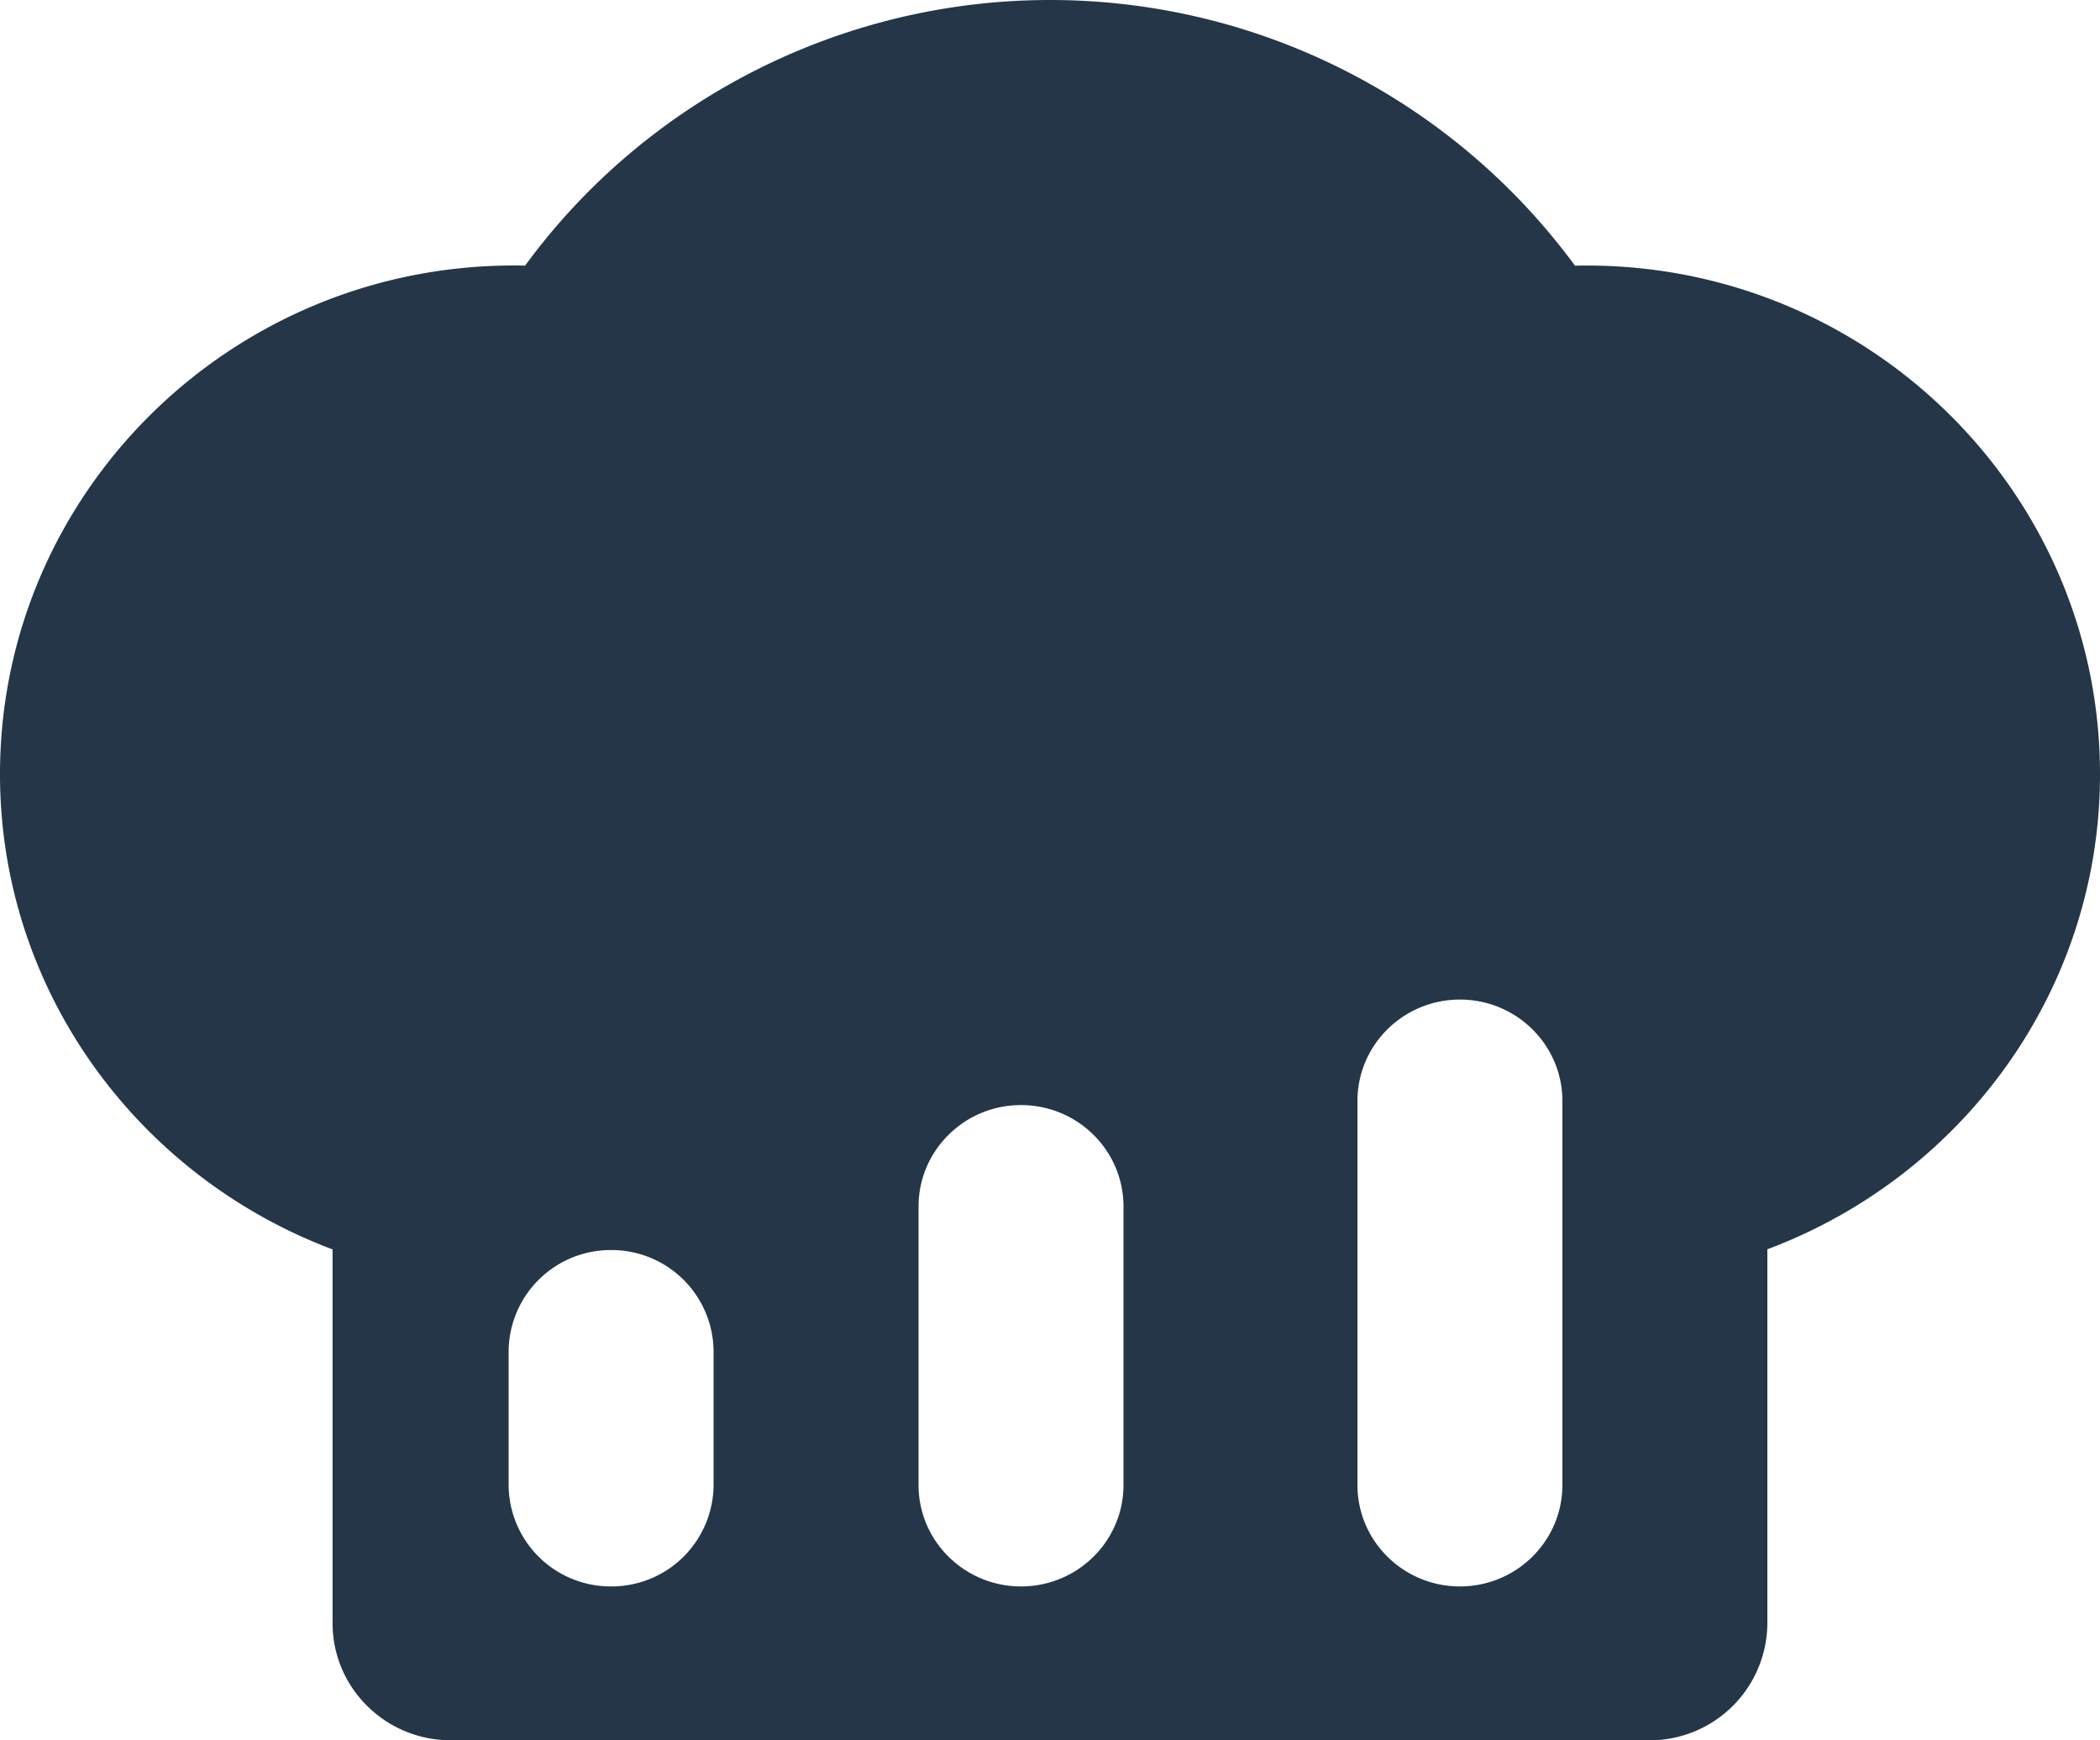
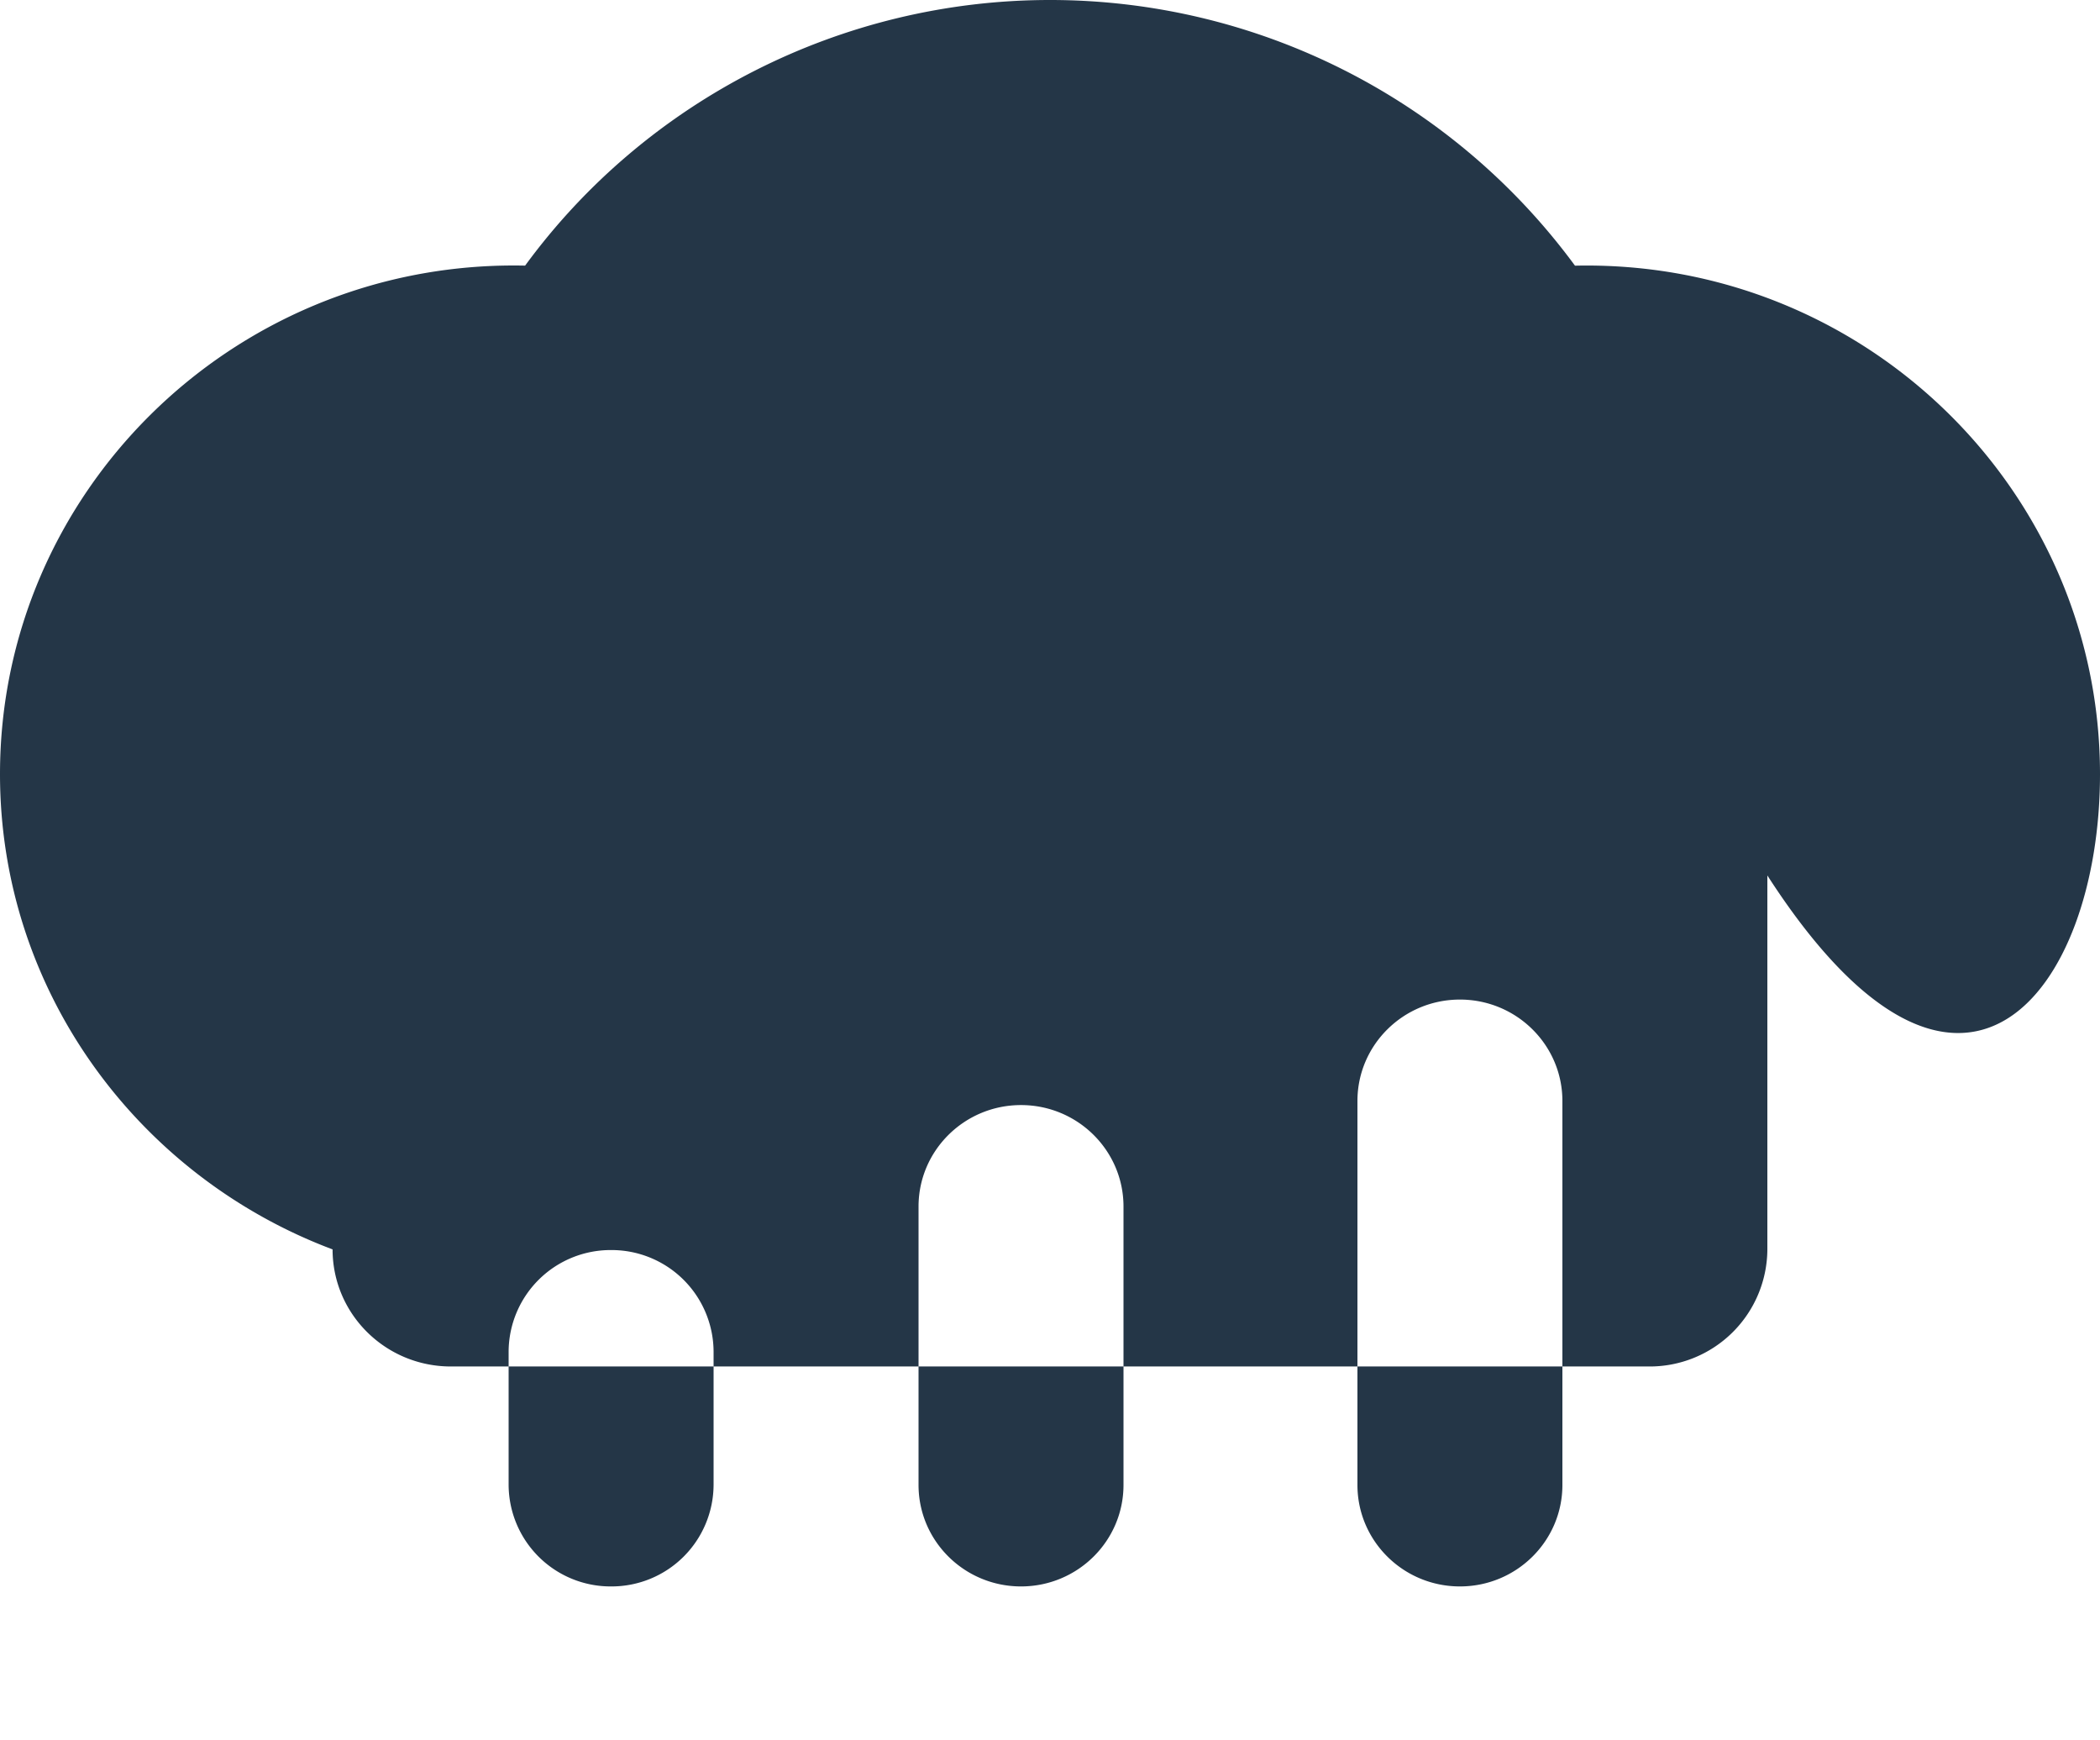
<svg xmlns="http://www.w3.org/2000/svg" height="29" width="35" version="1.1" viewBox="0 0 35 29">
  <g id="Symbols" fill-rule="evenodd" fill="none">
    <g id="header" fill="#243647" transform="translate(-135 -36)">
      <g id="logo" transform="translate(135 36)">
-         <path id="Fill-21" d="M26.04 24.744c0 .934-.765 1.691-1.708 1.691s-1.708-.757-1.708-1.691v-6.398c0-.933.765-1.69 1.708-1.69s1.708.757 1.708 1.69v6.398zm-7.315 0c0 .934-.765 1.691-1.708 1.691s-1.708-.757-1.708-1.691v-4.639c0-.934.765-1.691 1.708-1.691s1.708.757 1.708 1.691v4.639zm-6.832 0a1.7 1.7 0 0 1-1.707 1.691 1.7 1.7 0 0 1-1.709-1.691v-2.223a1.7 1.7 0 0 1 1.709-1.691 1.7 1.7 0 0 1 1.707 1.691v2.223zM26.249 4.426A10.855 10.855 0 0 0 17.5 0c-3.48 0-6.731 1.67-8.748 4.426a10.115 10.115 0 0 0-.19-.002C3.84 4.424 0 8.226 0 12.899c0 3.62 2.31 6.706 5.543 7.92v6.229c0 1.078.883 1.951 1.972 1.951h19.97a1.961 1.961 0 0 0 1.971-1.95v-6.232C32.691 19.606 35 16.52 35 12.9c0-4.736-3.935-8.58-8.75-8.473z" />
+         <path id="Fill-21" d="M26.04 24.744c0 .934-.765 1.691-1.708 1.691s-1.708-.757-1.708-1.691v-6.398c0-.933.765-1.69 1.708-1.69s1.708.757 1.708 1.69v6.398zm-7.315 0c0 .934-.765 1.691-1.708 1.691s-1.708-.757-1.708-1.691v-4.639c0-.934.765-1.691 1.708-1.691s1.708.757 1.708 1.691v4.639zm-6.832 0a1.7 1.7 0 0 1-1.707 1.691 1.7 1.7 0 0 1-1.709-1.691v-2.223a1.7 1.7 0 0 1 1.709-1.691 1.7 1.7 0 0 1 1.707 1.691v2.223zM26.249 4.426A10.855 10.855 0 0 0 17.5 0c-3.48 0-6.731 1.67-8.748 4.426a10.115 10.115 0 0 0-.19-.002C3.84 4.424 0 8.226 0 12.899c0 3.62 2.31 6.706 5.543 7.92c0 1.078.883 1.951 1.972 1.951h19.97a1.961 1.961 0 0 0 1.971-1.95v-6.232C32.691 19.606 35 16.52 35 12.9c0-4.736-3.935-8.58-8.75-8.473z" />
      </g>
    </g>
  </g>
</svg>